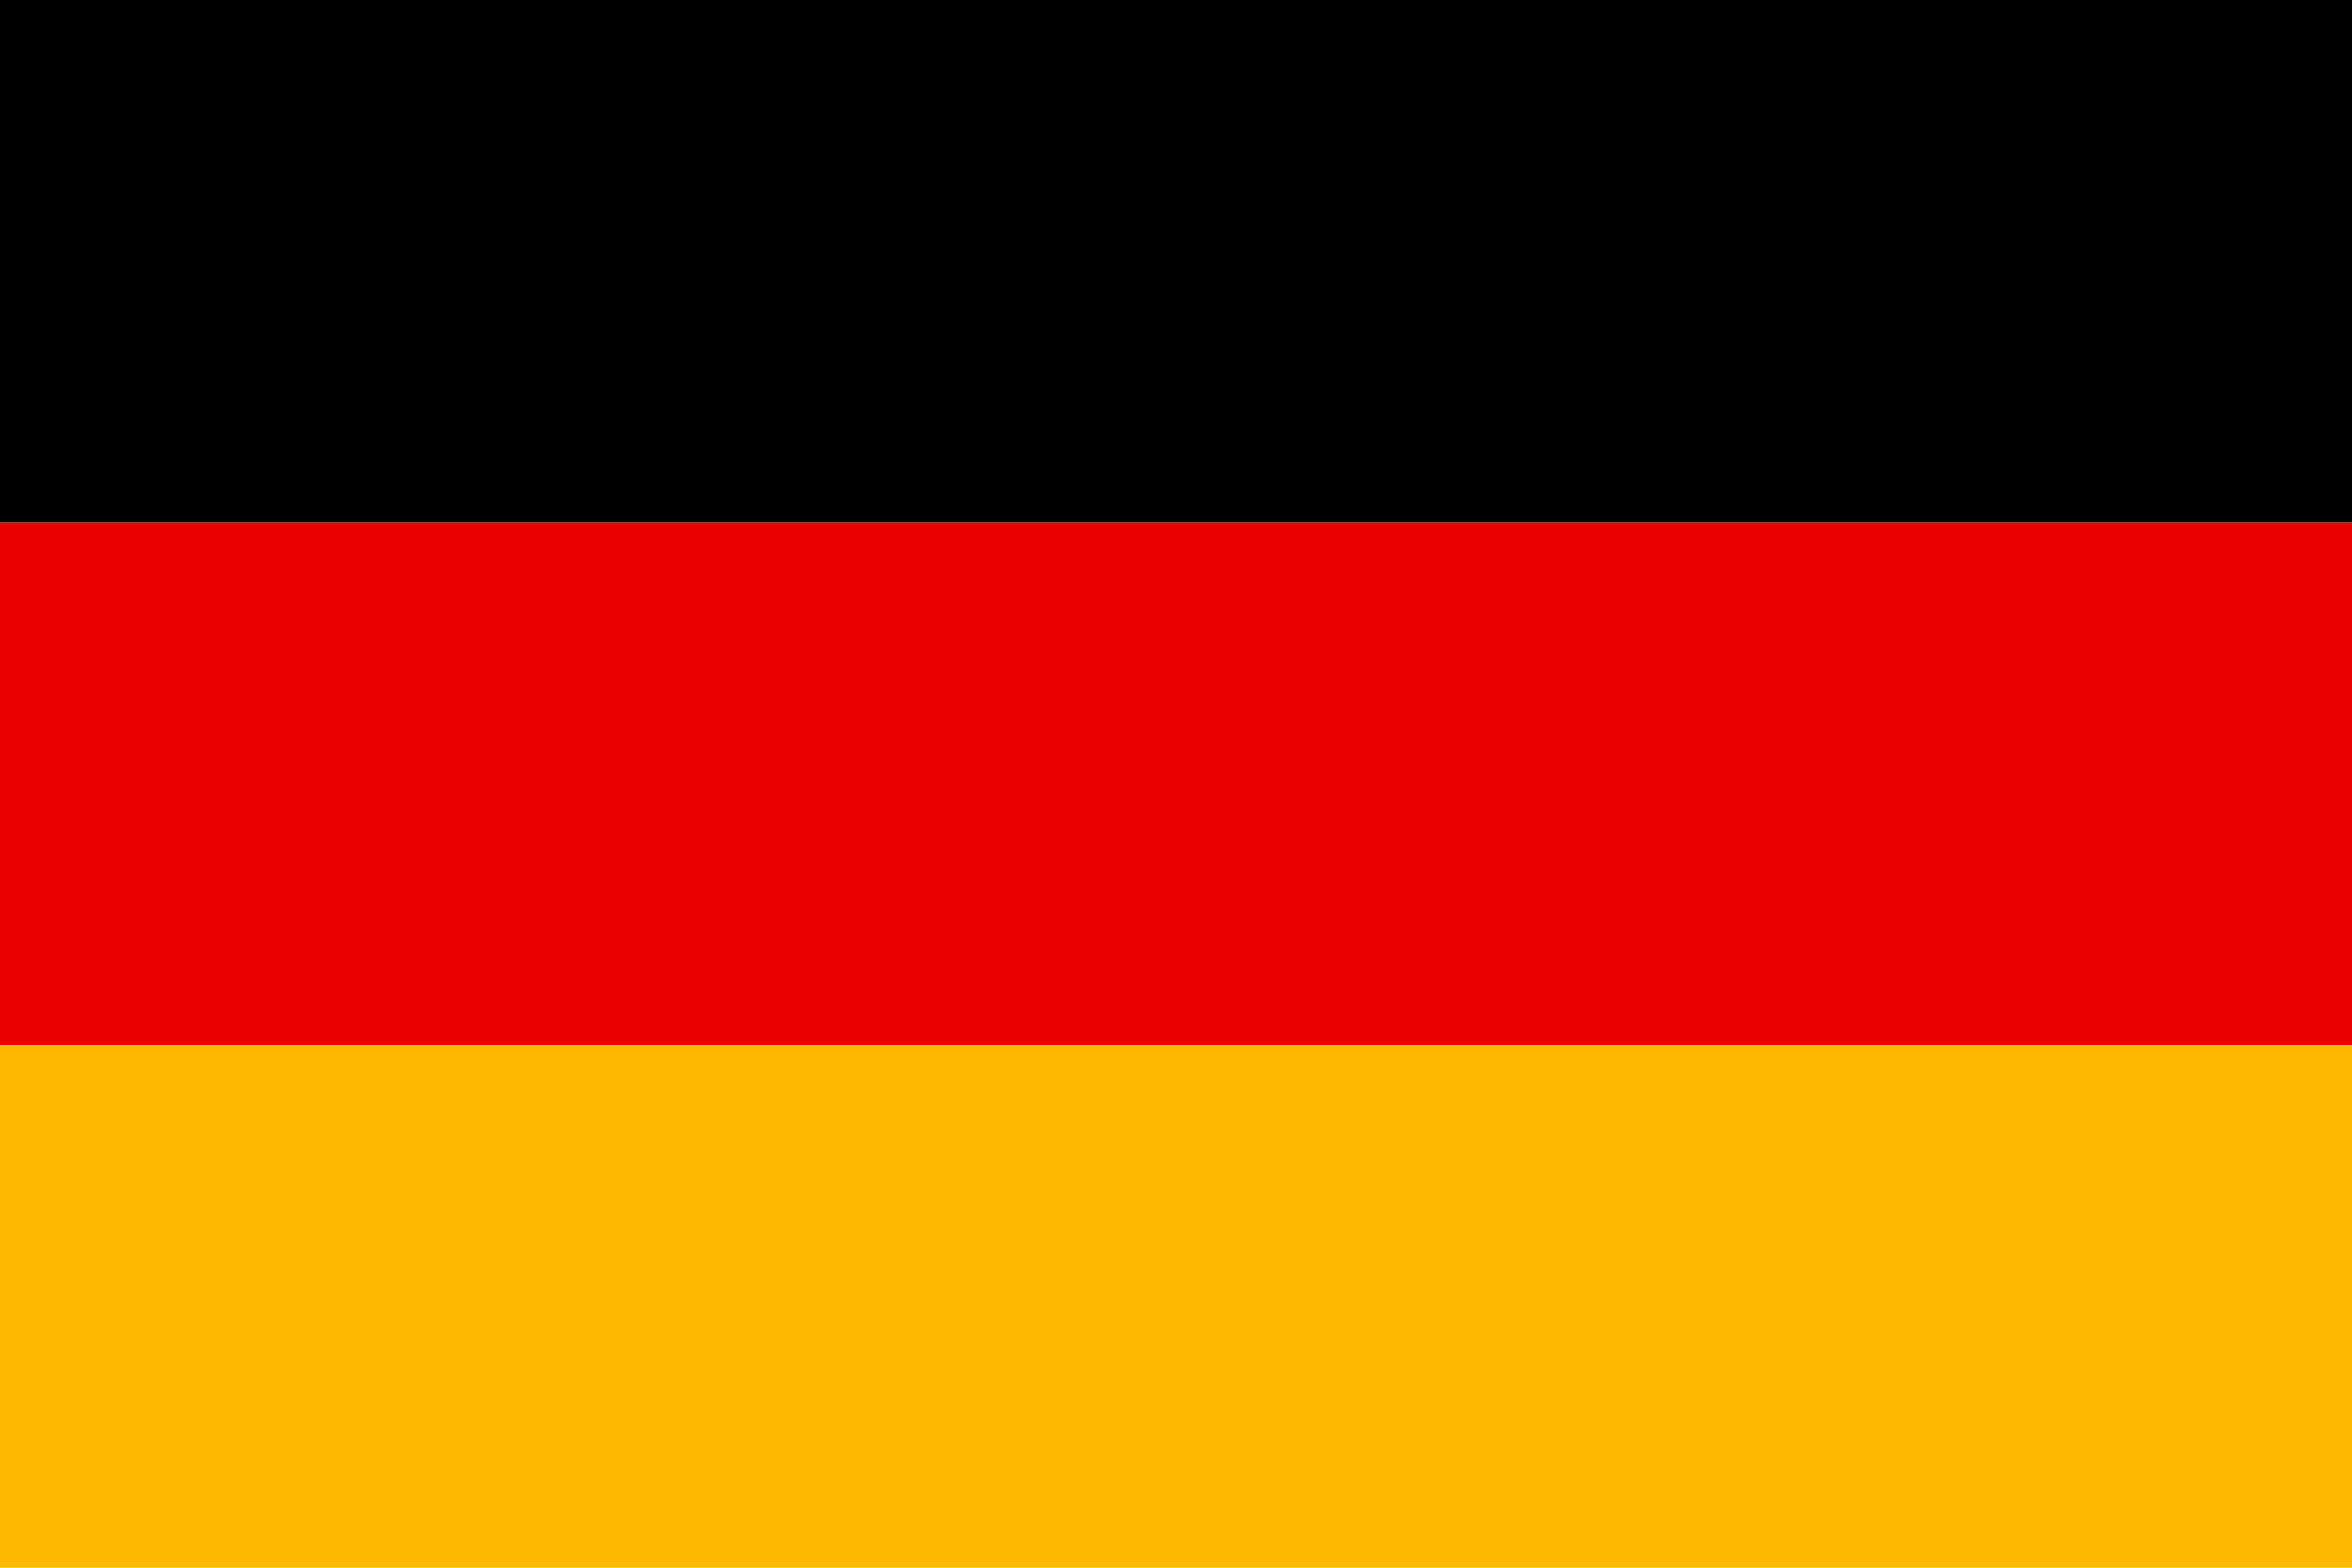
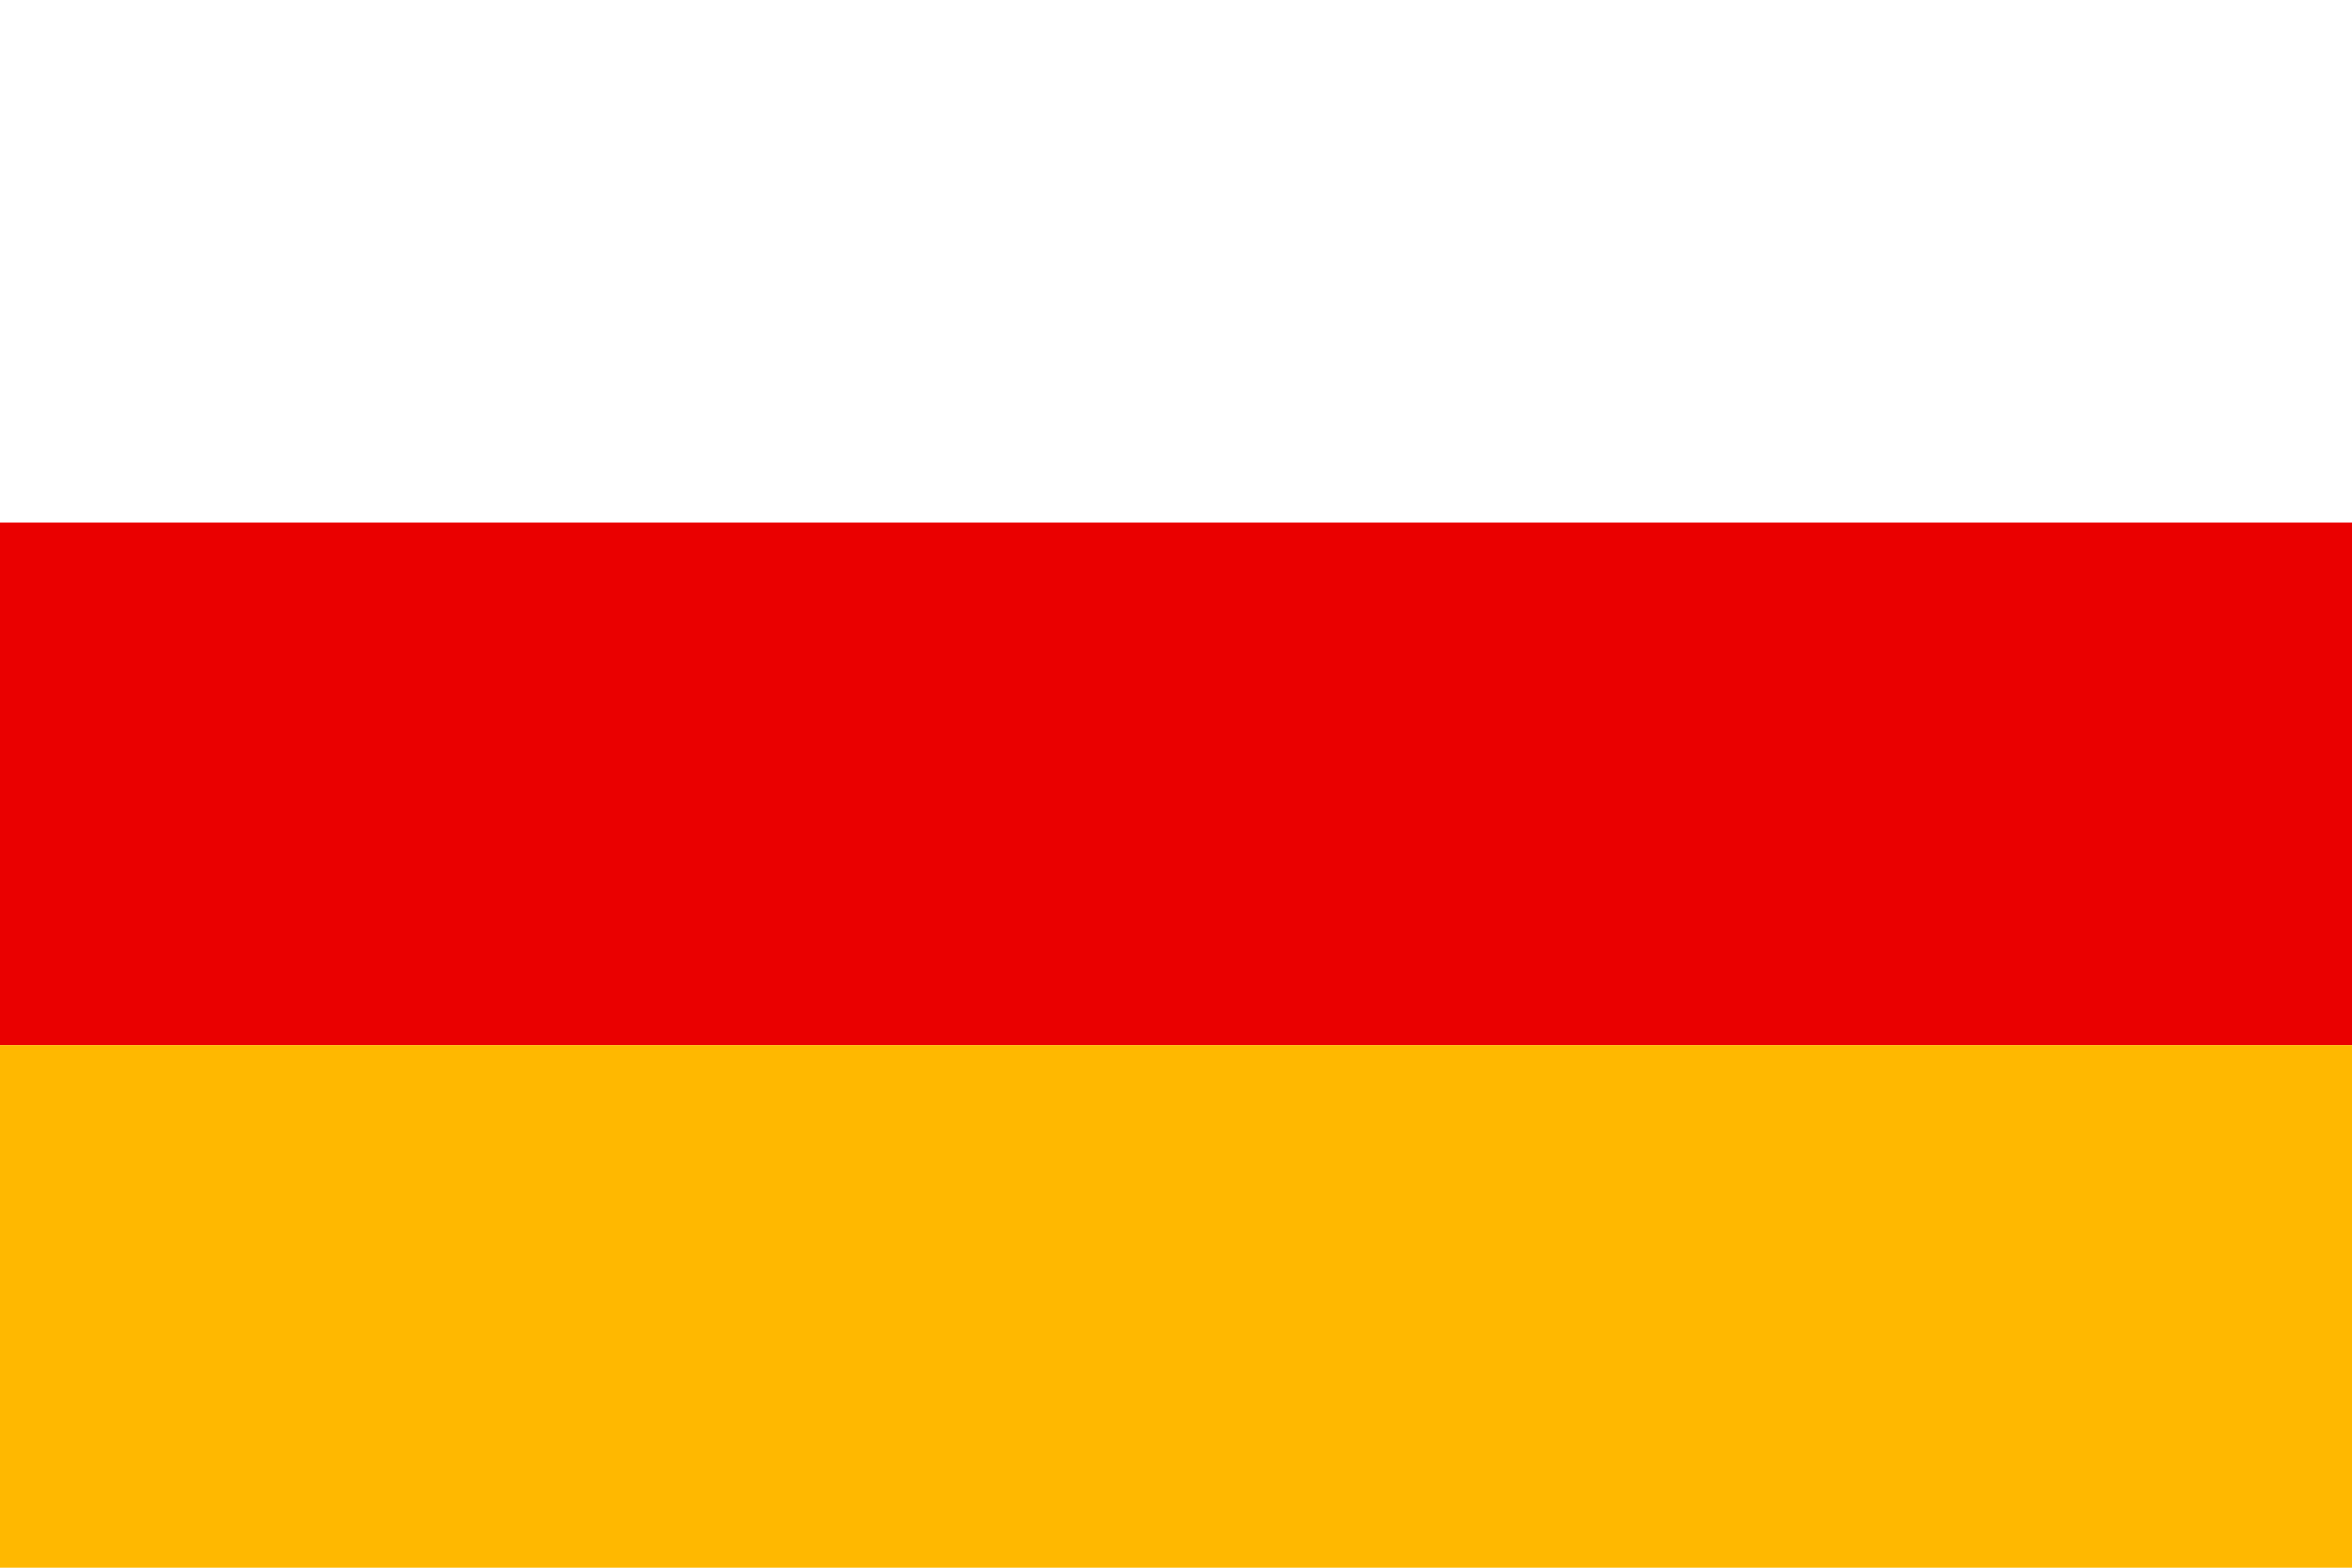
<svg xmlns="http://www.w3.org/2000/svg" width="18px" height="12px" viewBox="0 0 18 12" version="1.1">
  <g stroke="none" stroke-width="1" fill="none" fill-rule="evenodd">
    <g transform="translate(-1694, -64)">
      <g transform="translate(1694, 58)">
        <g transform="translate(0, 6)">
-           <rect fill="#000000" x="0" y="0" width="18" height="4" />
          <rect fill="#EA0000" x="0" y="4" width="18" height="4" />
          <rect fill="#FFB800" x="0" y="8" width="18" height="4" />
        </g>
      </g>
    </g>
  </g>
</svg>